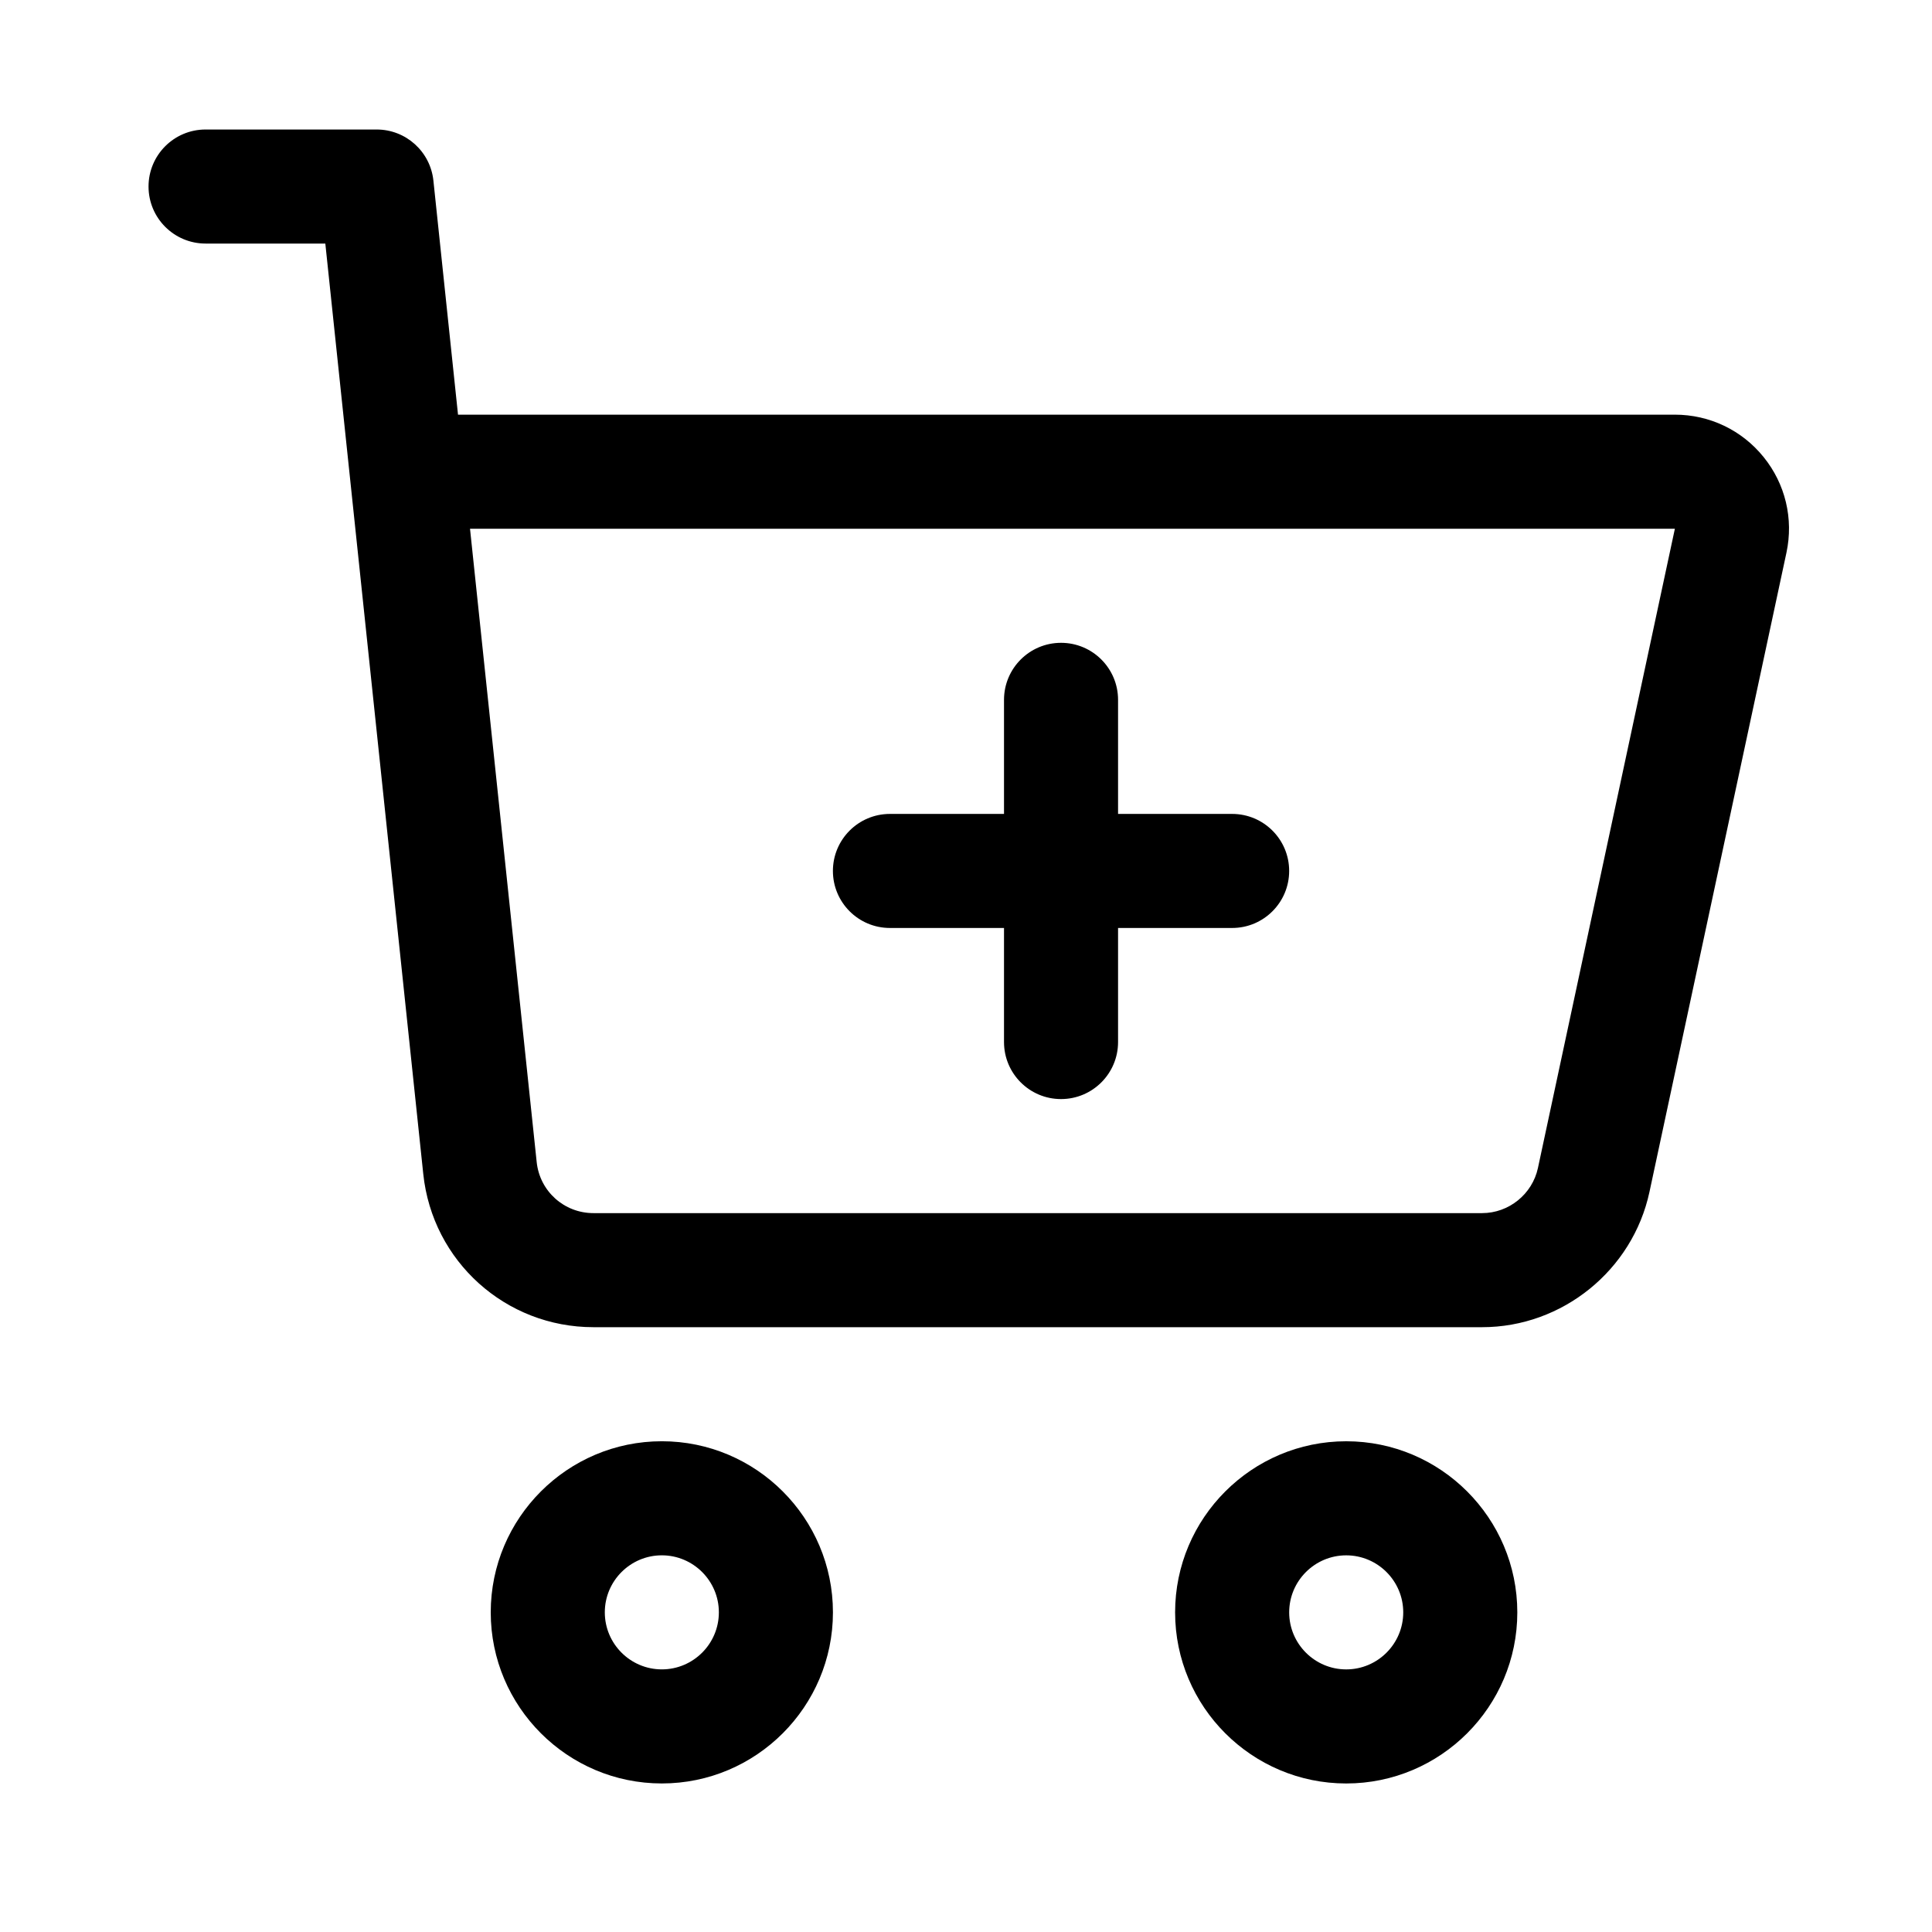
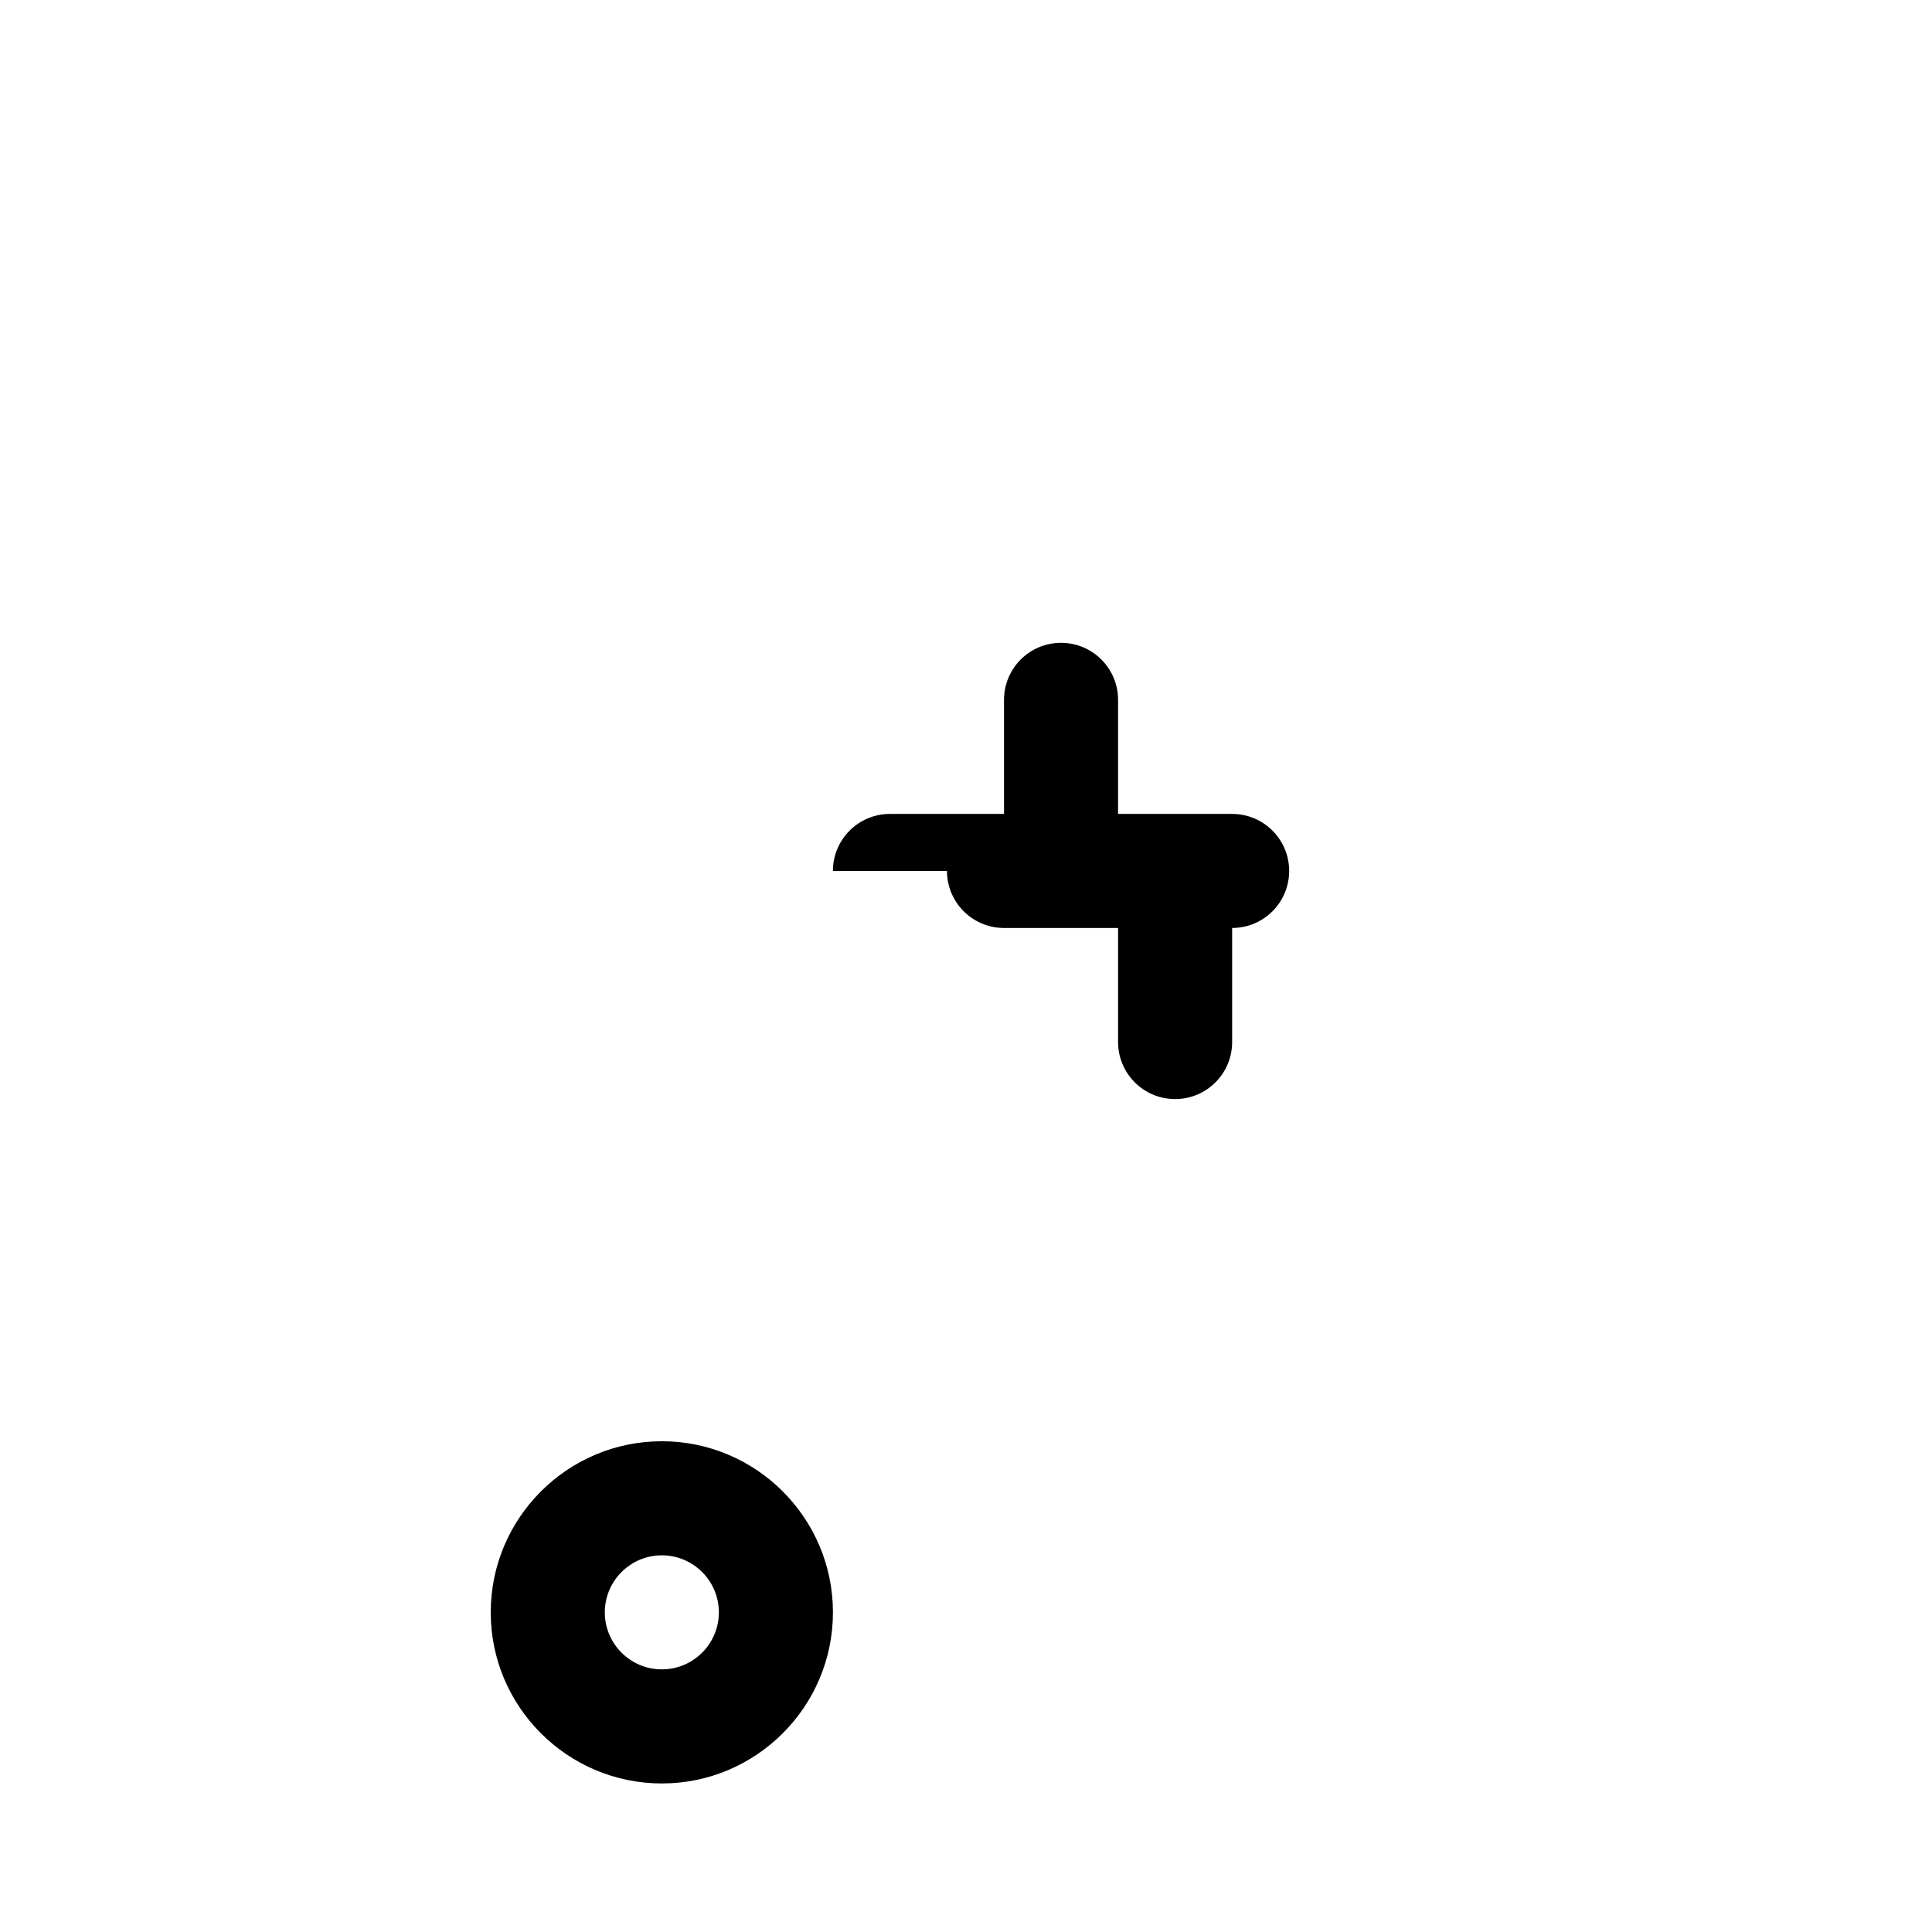
<svg xmlns="http://www.w3.org/2000/svg" fill="#000000" width="800px" height="800px" version="1.1" viewBox="144 144 512 512">
  <g>
    <path d="m274.05 571.29c0 25.004 20.34 45.344 45.344 45.344s45.344-20.34 45.344-45.344c0-25.004-20.34-45.344-45.344-45.344s-45.344 20.34-45.344 45.344zm60.457 0c0 8.332-6.781 15.113-15.113 15.113s-15.113-6.781-15.113-15.113 6.781-15.113 15.113-15.113 15.113 6.781 15.113 15.113z" />
-     <path d="m500.76 525.95c-25.004 0-45.344 20.34-45.344 45.344 0 25.004 20.34 45.344 45.344 45.344 25.004 0 45.344-20.34 45.344-45.344-0.004-25.004-20.34-45.344-45.344-45.344zm0 60.457c-8.332 0-15.113-6.781-15.113-15.113s6.781-15.113 15.113-15.113 15.113 6.781 15.113 15.113-6.781 15.113-15.113 15.113z" />
-     <path d="m198.48 208.55h31.734c1.879 17.852 22.738 215.97 25.957 246.57 2.43 23.145 21.816 40.598 45.094 40.598h235.52c21.242 0 39.883-15.078 44.34-35.848l36.305-169.42c1.918-8.973-0.289-18.207-6.062-25.336-5.766-7.133-14.328-11.223-23.5-11.223h-322.49l-6.523-62.035c-0.816-7.699-7.301-13.535-15.035-13.535h-45.344c-8.348 0-15.113 6.766-15.113 15.113s6.766 15.113 15.117 15.113zm389.38 75.57-36.293 169.42c-1.492 6.922-7.711 11.949-14.785 11.949h-235.52c-7.766 0-14.223-5.812-15.035-13.527l-17.668-167.84z" />
-     <path d="m364.73 374.81c0-8.348 6.766-15.113 15.113-15.113h30.23v-30.23c0-8.348 6.766-15.113 15.113-15.113s15.113 6.766 15.113 15.113v30.23h30.23c8.348 0 15.113 6.766 15.113 15.113s-6.766 15.113-15.113 15.113h-30.23v30.23c0 8.348-6.766 15.113-15.113 15.113s-15.113-6.766-15.113-15.113v-30.23h-30.23c-8.348 0-15.113-6.766-15.113-15.113z" />
+     <path d="m364.73 374.81c0-8.348 6.766-15.113 15.113-15.113h30.23v-30.23c0-8.348 6.766-15.113 15.113-15.113s15.113 6.766 15.113 15.113v30.23h30.23c8.348 0 15.113 6.766 15.113 15.113s-6.766 15.113-15.113 15.113v30.23c0 8.348-6.766 15.113-15.113 15.113s-15.113-6.766-15.113-15.113v-30.23h-30.23c-8.348 0-15.113-6.766-15.113-15.113z" />
  </g>
</svg>